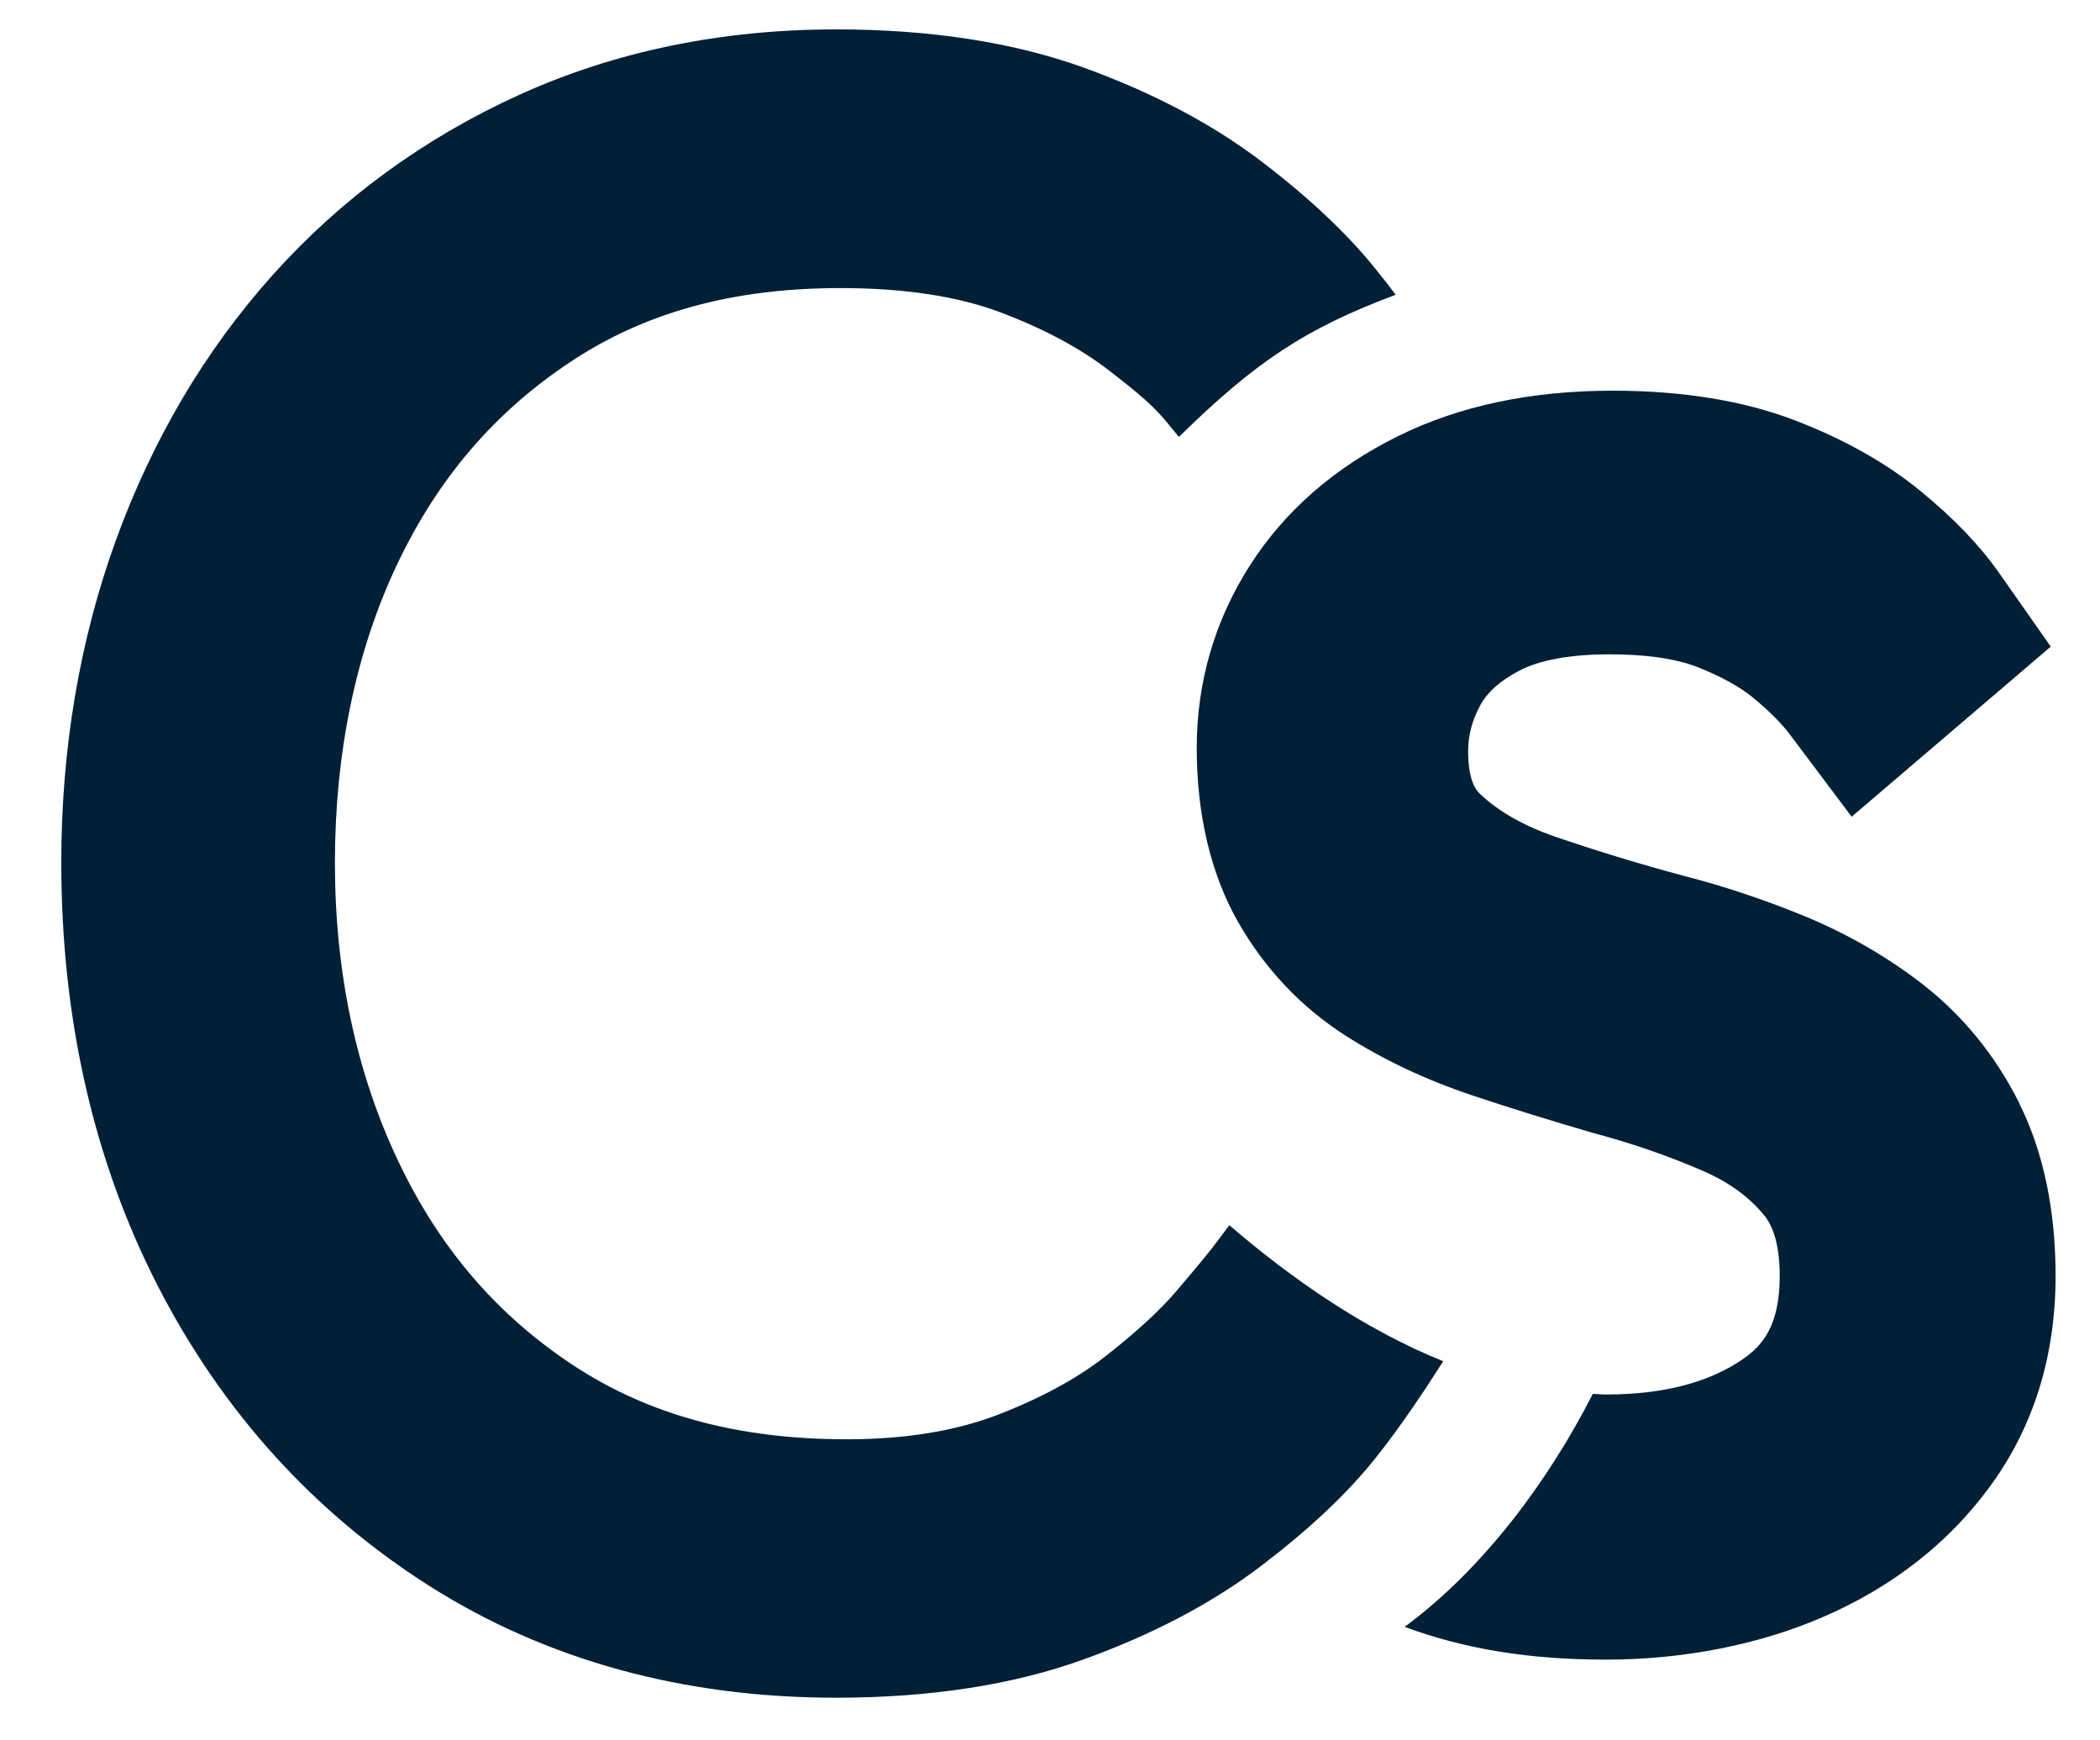
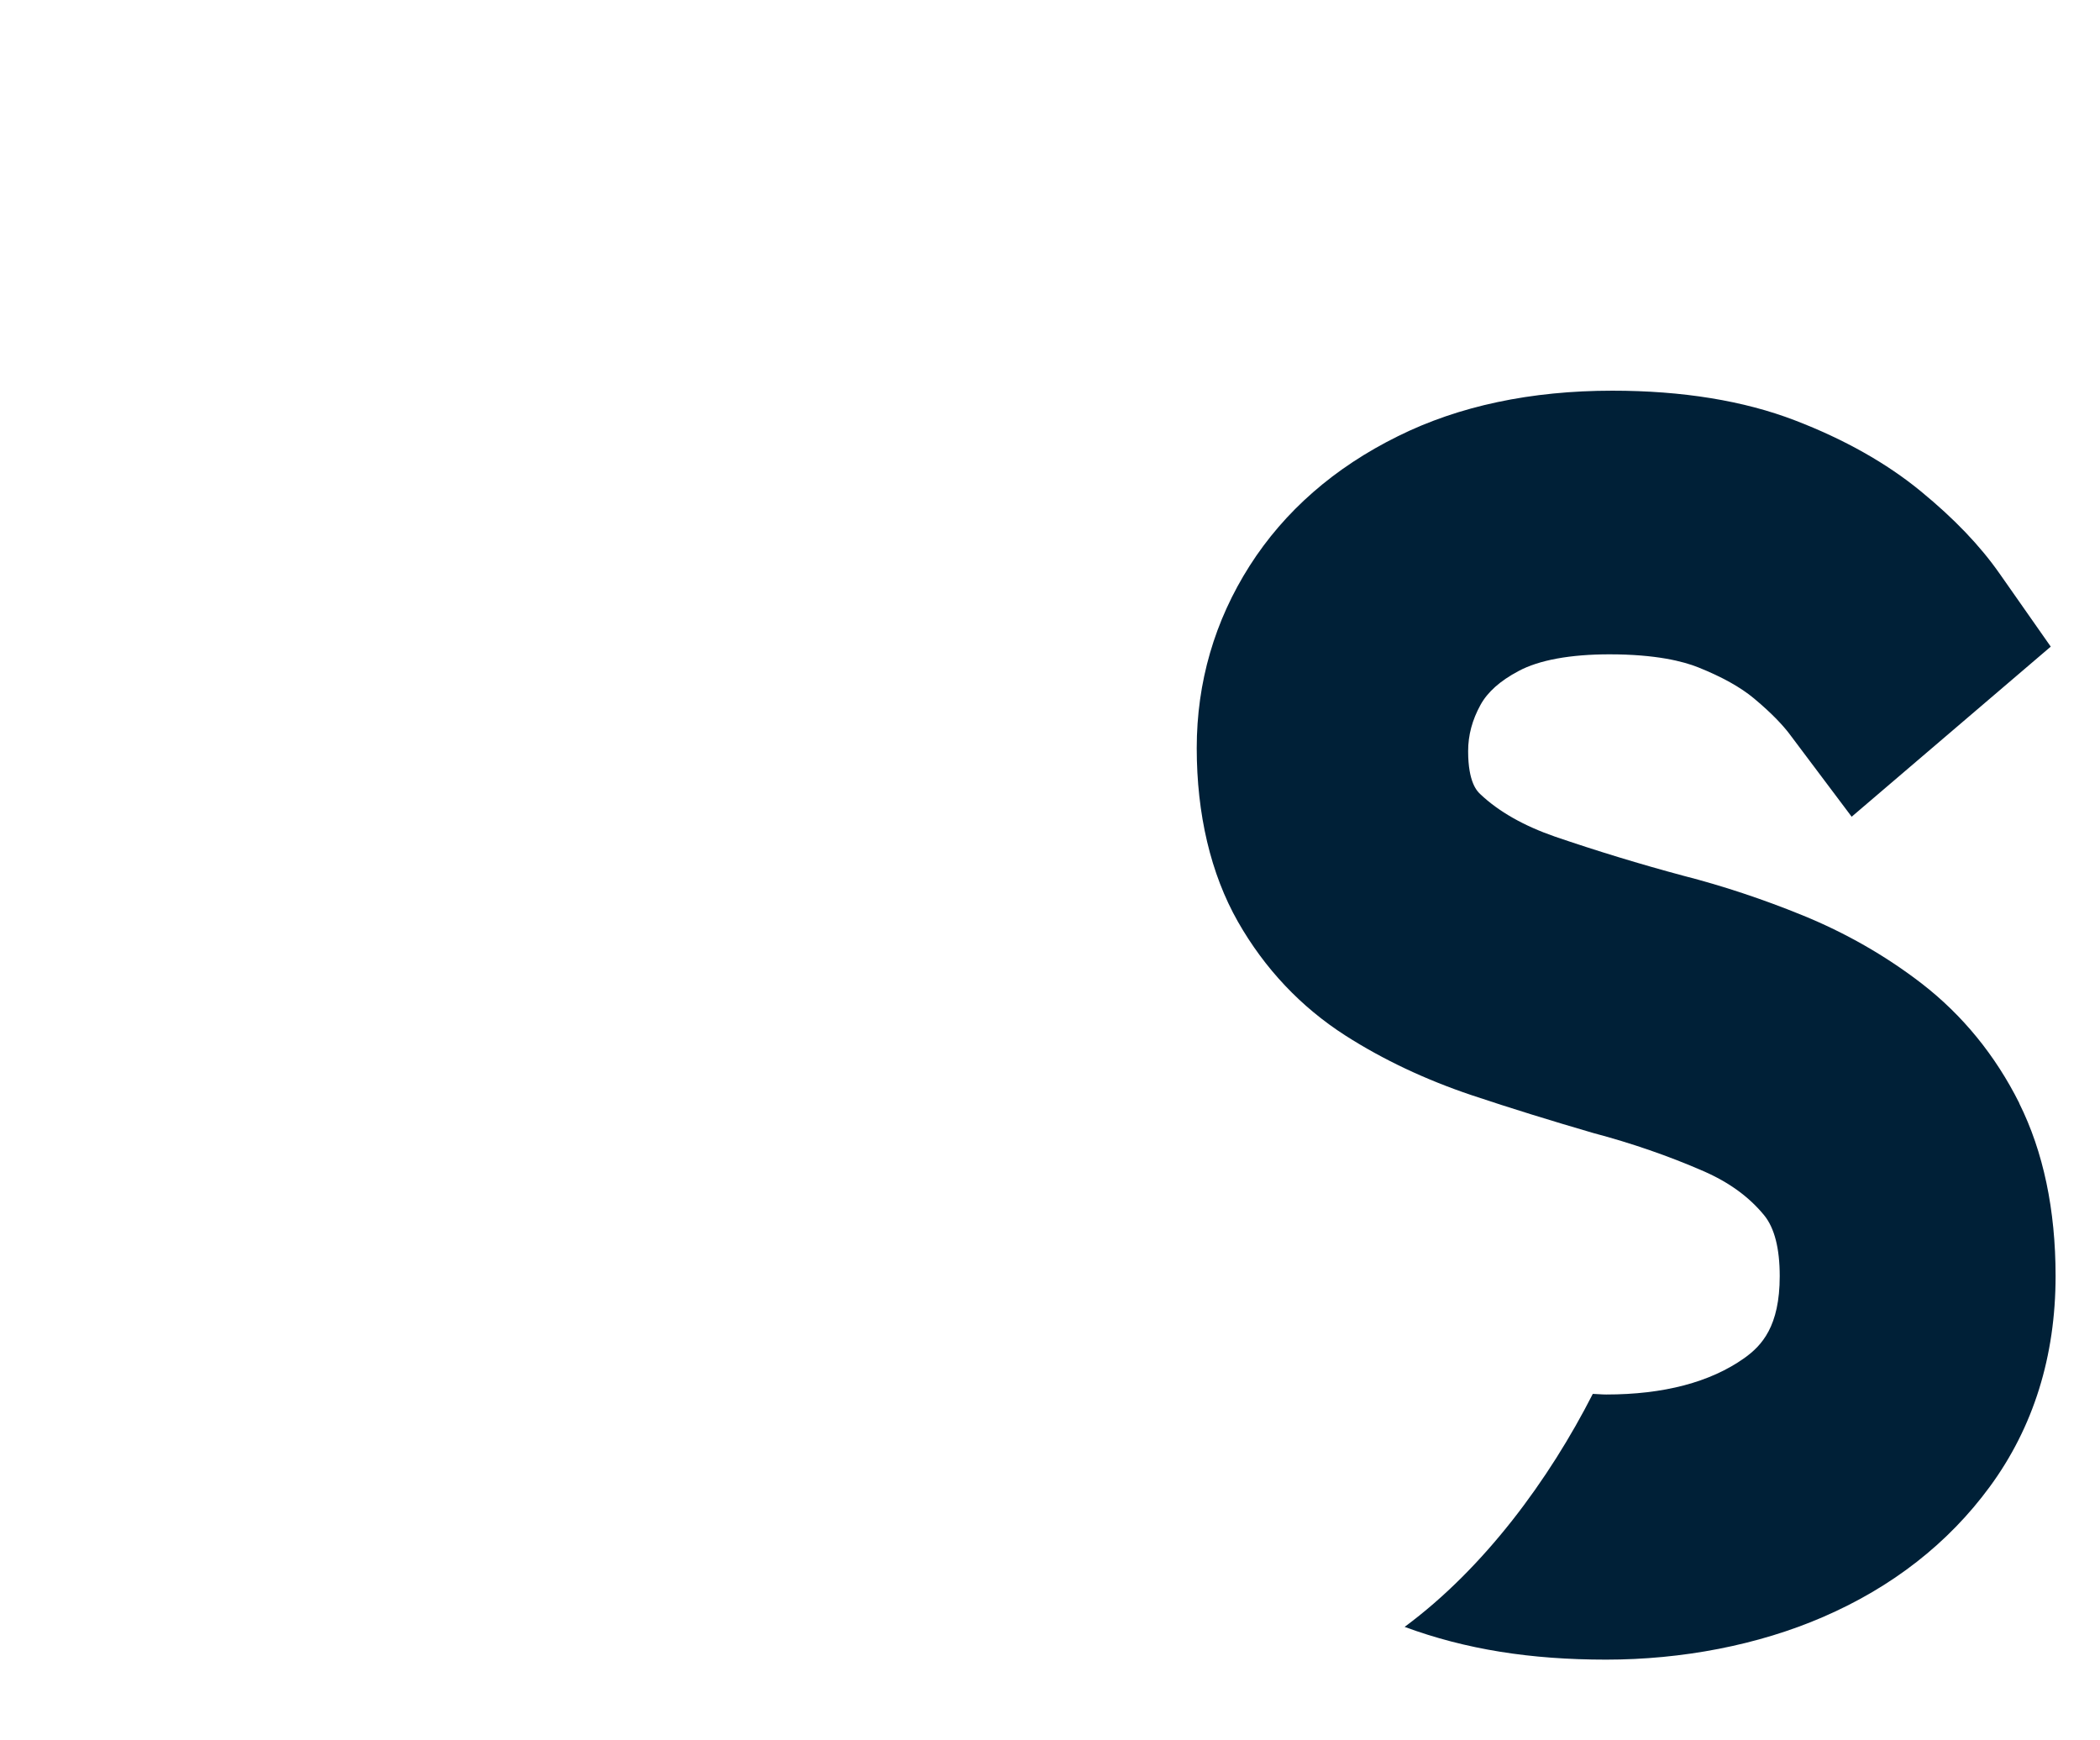
<svg xmlns="http://www.w3.org/2000/svg" data-bbox="4.94 2.37 160.78 134.47" viewBox="0 0 169.3 140.28" data-type="color">
  <g>
    <path d="M162.8 88.93c-1.93-3.86-4.58-7.11-7.88-9.66-2.92-2.25-6.17-4.1-9.64-5.51-3.17-1.29-6.4-2.36-9.52-3.16-3.55-.95-7.05-2.02-10.41-3.17-2.51-.87-4.53-2.02-6-3.41-.25-.23-.99-.94-.99-3.47 0-1.3.33-2.52 1-3.74.57-1.03 1.57-1.93 3.06-2.72 1.65-.89 4.18-1.35 7.34-1.35 3.75 0 5.95.57 7.15 1.05 1.9.76 3.41 1.6 4.49 2.5 1.56 1.3 2.4 2.26 2.83 2.82l5.05 6.72 16.05-13.71-4.12-5.88c-1.58-2.26-3.66-4.43-6.34-6.63-2.76-2.27-6.18-4.2-10.17-5.73-4.11-1.58-9.06-2.39-14.71-2.39-6.56 0-12.38 1.23-17.29 3.67-5.13 2.53-9.15 6.05-11.95 10.44-2.83 4.44-4.27 9.39-4.27 14.7s1.12 10.12 3.32 13.99c2.16 3.79 5.08 6.88 8.67 9.18 3.05 1.95 6.47 3.56 10.16 4.8 3.2 1.07 6.41 2.06 9.84 3.06 3.06.81 6.05 1.84 8.87 3.07 2.06.9 3.67 2.07 4.89 3.56.83 1.02 1.25 2.67 1.25 4.9 0 4.04-1.44 5.6-2.86 6.61-2.74 1.94-6.49 2.93-11.13 2.93-.37 0-.72-.04-1.08-.05-3.52 6.91-8.75 14.04-15.17 18.78 4.93 1.82 10.16 2.64 16.25 2.64s12.23-1.16 17.49-3.44c5.57-2.41 10.09-5.94 13.43-10.49 3.52-4.79 5.31-10.51 5.31-16.99 0-5.34-.99-10.03-2.93-13.92Z" fill="#002037" data-color="1" />
-     <path d="m99.1 98.76-.94 1.26c-.64.86-1.75 2.2-3.31 4.03-1.38 1.62-3.34 3.41-5.81 5.33-2.32 1.8-5.26 3.38-8.75 4.71-3.36 1.27-7.4 1.92-12.02 1.92-8.74 0-15.95-1.95-22.05-5.96-6.17-4.07-10.79-9.45-14.12-16.47-3.39-7.14-5.1-15.23-5.1-24.05s1.69-17.04 5.02-24.05c3.28-6.91 7.84-12.25 13.97-16.31 6.02-4.01 13.14-5.95 21.76-5.95 5.09 0 9.41.65 12.83 1.93 3.53 1.32 6.49 2.91 8.8 4.69 2.42 1.88 3.66 2.89 4.89 4.44.18.23.16.19.77.94 6.16-6.04 10.17-8.73 17.48-11.46-.64-.86-.85-1.11-1.72-2.2-2.24-2.77-5.31-5.66-9.12-8.56-3.93-2.99-8.75-5.54-14.34-7.56-5.67-2.04-12.38-3.07-19.93-3.07-9.24 0-17.83 1.77-25.54 5.27-7.69 3.49-14.38 8.38-19.89 14.53-5.46 6.09-9.71 13.3-12.65 21.41-2.91 8.03-4.39 16.76-4.39 25.94 0 12.57 2.61 24.03 7.75 34.07 5.21 10.16 12.59 18.32 21.94 24.25 9.42 5.97 20.44 9 32.77 9 7.56 0 14.27-1.03 19.94-3.08 5.58-2.01 10.4-4.55 14.34-7.55 3.88-2.96 6.86-5.76 9.12-8.57 2.16-2.68 4.2-5.81 5.55-7.92-6.33-2.55-12.2-6.63-17.25-10.97Z" fill="#002037" data-color="1" />
  </g>
</svg>